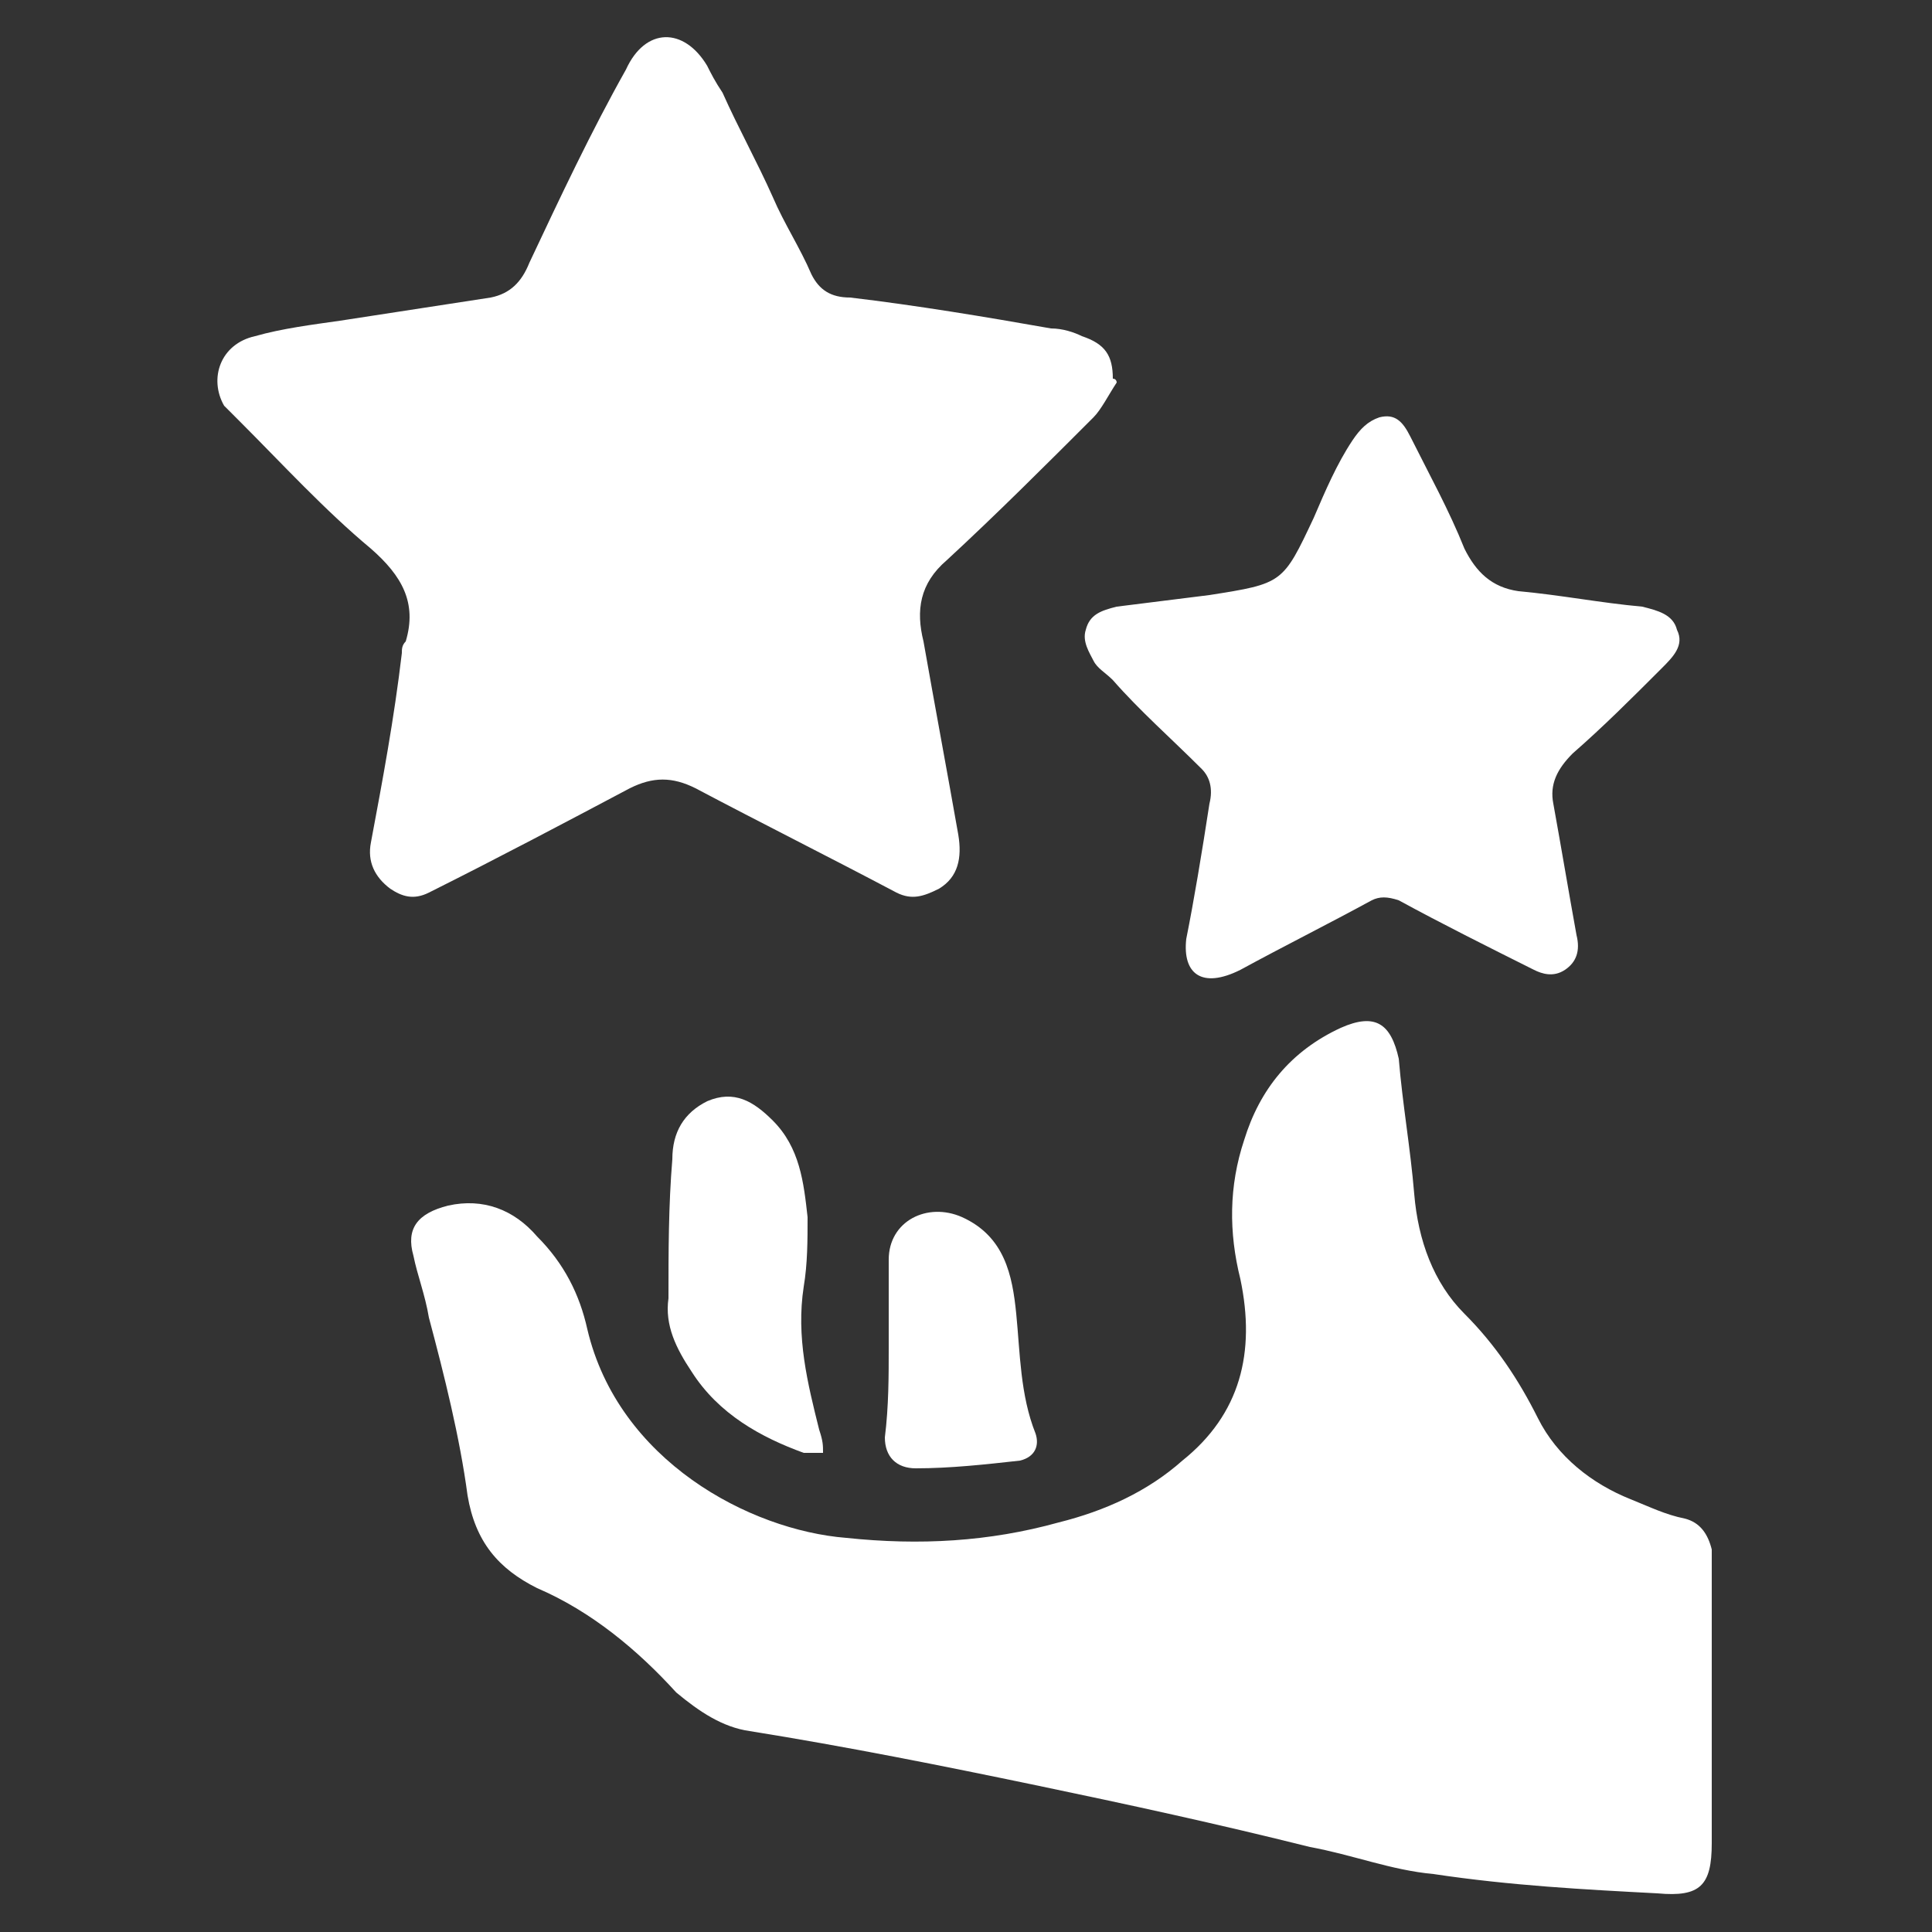
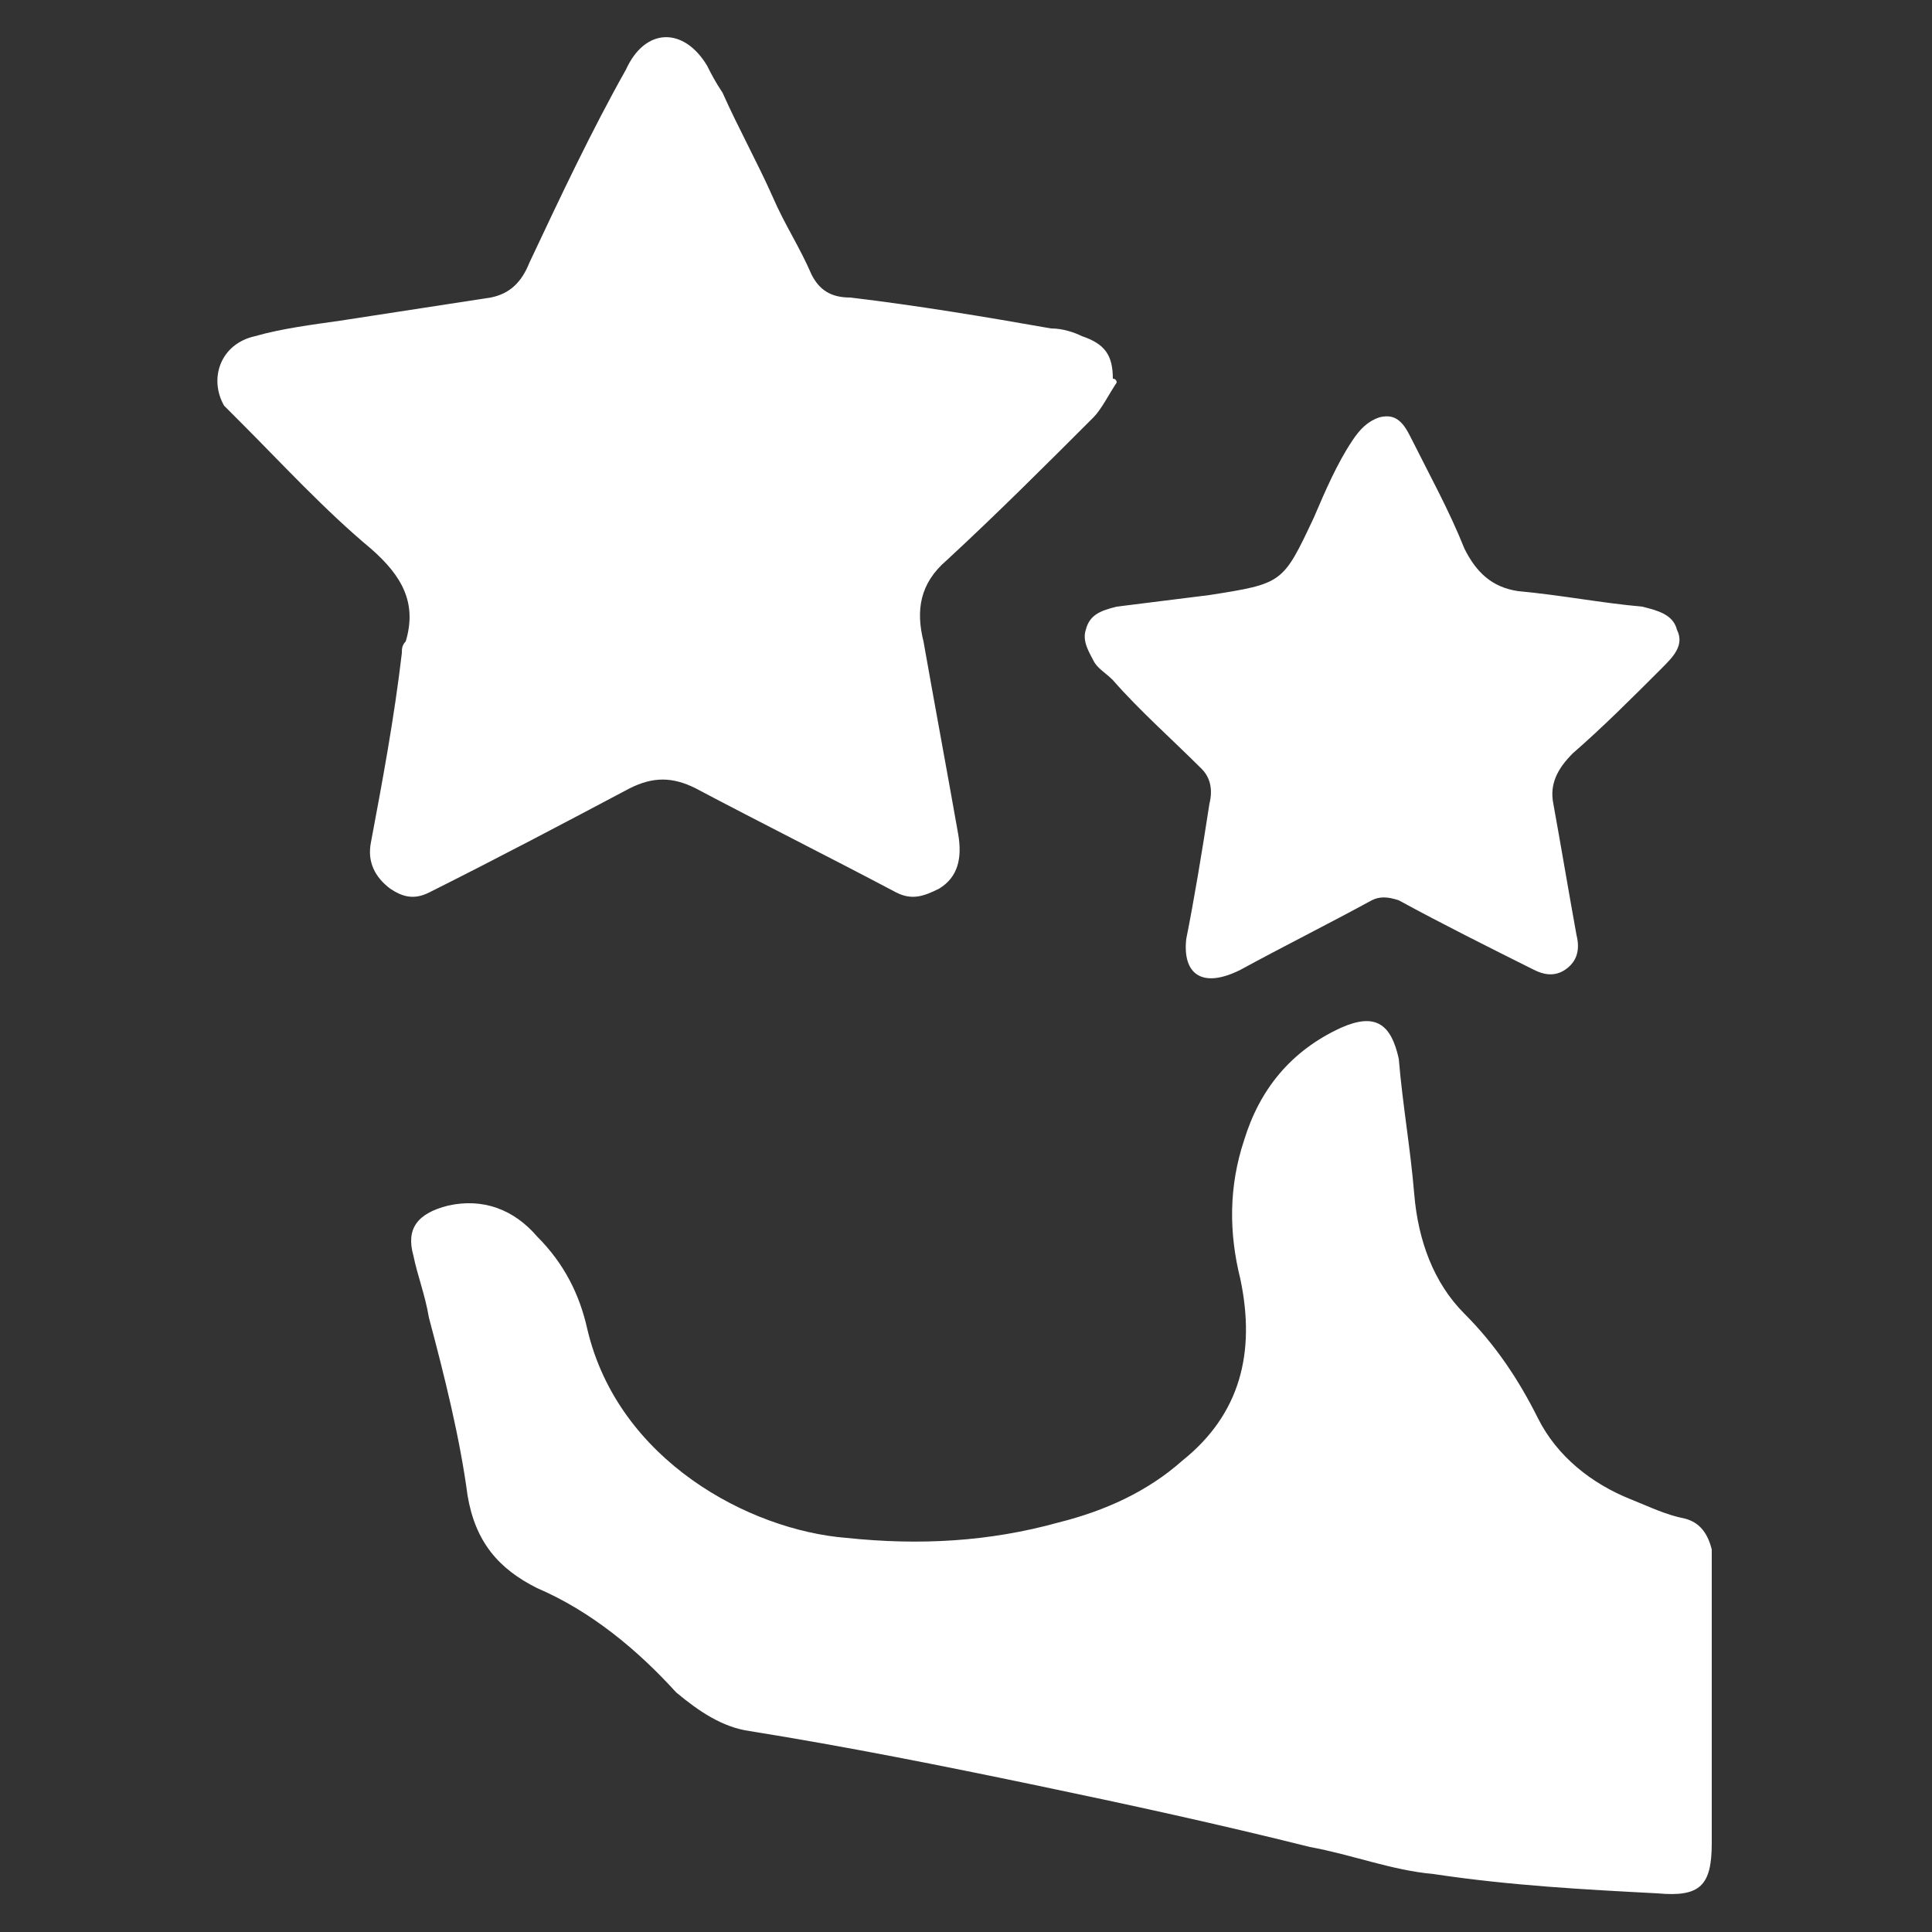
<svg xmlns="http://www.w3.org/2000/svg" version="1.1" id="Layer_1" x="0" y="0" viewBox="0 0 50 50" style="enable-background:new 0 0 50 50" xml:space="preserve">
  <rect x="0" y="0" width="50" height="50" fill="#333333" stroke="none" />
  <style>.st0{fill-rule:evenodd;clip-rule:evenodd;fill:#fff}</style>
  <path class="st0" d="M44.3 44.1v3.6c0 1.1-.3 1.4-1.4 1.3-1.9-.1-3.8-.2-5.8-.5-1.1-.1-2.1-.5-3.2-.7-2.4-.6-4.7-1.1-7.1-1.6-2.4-.5-4.9-1-7.4-1.4-.7-.1-1.3-.5-1.9-1-1-1.1-2.2-2.1-3.6-2.7-1-.5-1.6-1.2-1.8-2.4-.2-1.5-.6-3.1-1-4.6-.1-.6-.3-1.1-.4-1.6-.2-.7.1-1.1.9-1.3.9-.2 1.7.1 2.3.8.7.7 1.1 1.5 1.3 2.4.8 3.4 4.2 5.2 6.7 5.4 1.9.2 3.7.1 5.5-.4 1.2-.3 2.3-.8 3.2-1.6 1.5-1.2 1.9-2.8 1.5-4.7-.3-1.2-.3-2.4.1-3.6.4-1.3 1.2-2.3 2.5-2.9.9-.4 1.3-.1 1.5.8.1 1.2.3 2.3.4 3.5.1 1.2.5 2.3 1.3 3.1.8.8 1.4 1.7 1.9 2.7.5 1 1.4 1.7 2.4 2.1.5.2.9.4 1.4.5.4.1.6.4.7.8v4zM28.9 9.9c-.2.3-.4.7-.6.9-1.2 1.2-2.5 2.5-3.8 3.7-.7.6-.8 1.3-.6 2.1.3 1.7.6 3.3.9 5 .1.6 0 1.1-.5 1.4-.4.2-.7.3-1.1.1-1.7-.9-3.5-1.8-5.2-2.7-.6-.3-1.1-.3-1.7 0-1.7.9-3.4 1.8-5.2 2.7-.4.2-.7.1-1-.1-.4-.3-.6-.7-.5-1.2.3-1.6.6-3.2.8-4.9 0-.1 0-.2.1-.3.3-1-.1-1.7-.9-2.4-1.2-1-2.3-2.2-3.4-3.3l-.4-.4c-.4-.7-.1-1.6.8-1.8.7-.2 1.5-.3 2.2-.4l3.9-.6c.5-.1.8-.4 1-.9.8-1.7 1.6-3.4 2.5-5 .5-1.1 1.5-1.1 2.1-.1.1.2.2.4.4.7.4.9.9 1.8 1.3 2.7.3.7.7 1.3 1 2 .2.4.5.6 1 .6 1.7.2 3.5.5 5.2.8.3 0 .6.1.8.2.6.2.8.5.8 1.1.1 0 .1.1.1.1zM30.7 24.3c.2-1 .4-2.2.6-3.5.1-.4 0-.7-.2-.9-.8-.8-1.6-1.5-2.3-2.3-.2-.2-.4-.3-.5-.5-.1-.2-.3-.5-.2-.8.1-.4.4-.5.8-.6l2.4-.3c1.9-.3 1.9-.3 2.7-2 .3-.7.6-1.4 1-2 .2-.3.4-.5.7-.6.4-.1.6.1.8.5.5 1 1 1.9 1.4 2.9.3.6.7 1 1.4 1.1 1.1.1 2.1.3 3.2.4.4.1.8.2.9.6.2.4-.1.7-.4 1-.8.8-1.5 1.5-2.3 2.2-.4.4-.6.8-.5 1.3.2 1.1.4 2.3.6 3.4.1.4 0 .7-.3.9-.3.2-.6.1-.8 0-1.2-.6-2.4-1.2-3.5-1.8-.3-.1-.5-.1-.7 0-1.1.6-2.3 1.2-3.4 1.8-1 .5-1.5.1-1.4-.8z" />
-   <path class="st0" d="M21.3 37.6h-.5c-1.1-.4-2.2-1-2.9-2.1-.4-.6-.7-1.2-.6-1.9 0-1.2 0-2.4.1-3.6 0-.7.3-1.2.9-1.5.7-.3 1.2 0 1.7.5.7.7.8 1.6.9 2.5 0 .6 0 1.2-.1 1.8-.2 1.3.1 2.5.4 3.7.1.3.1.4.1.6zM23 34.9v-2.3c0-1 1-1.5 1.9-1.1 1.1.5 1.3 1.5 1.4 2.5.1 1 .1 2.1.5 3.1.1.3 0 .6-.4.7-.9.1-1.8.2-2.7.2-.5 0-.8-.3-.8-.8.1-.8.1-1.6.1-2.3z" />
</svg>